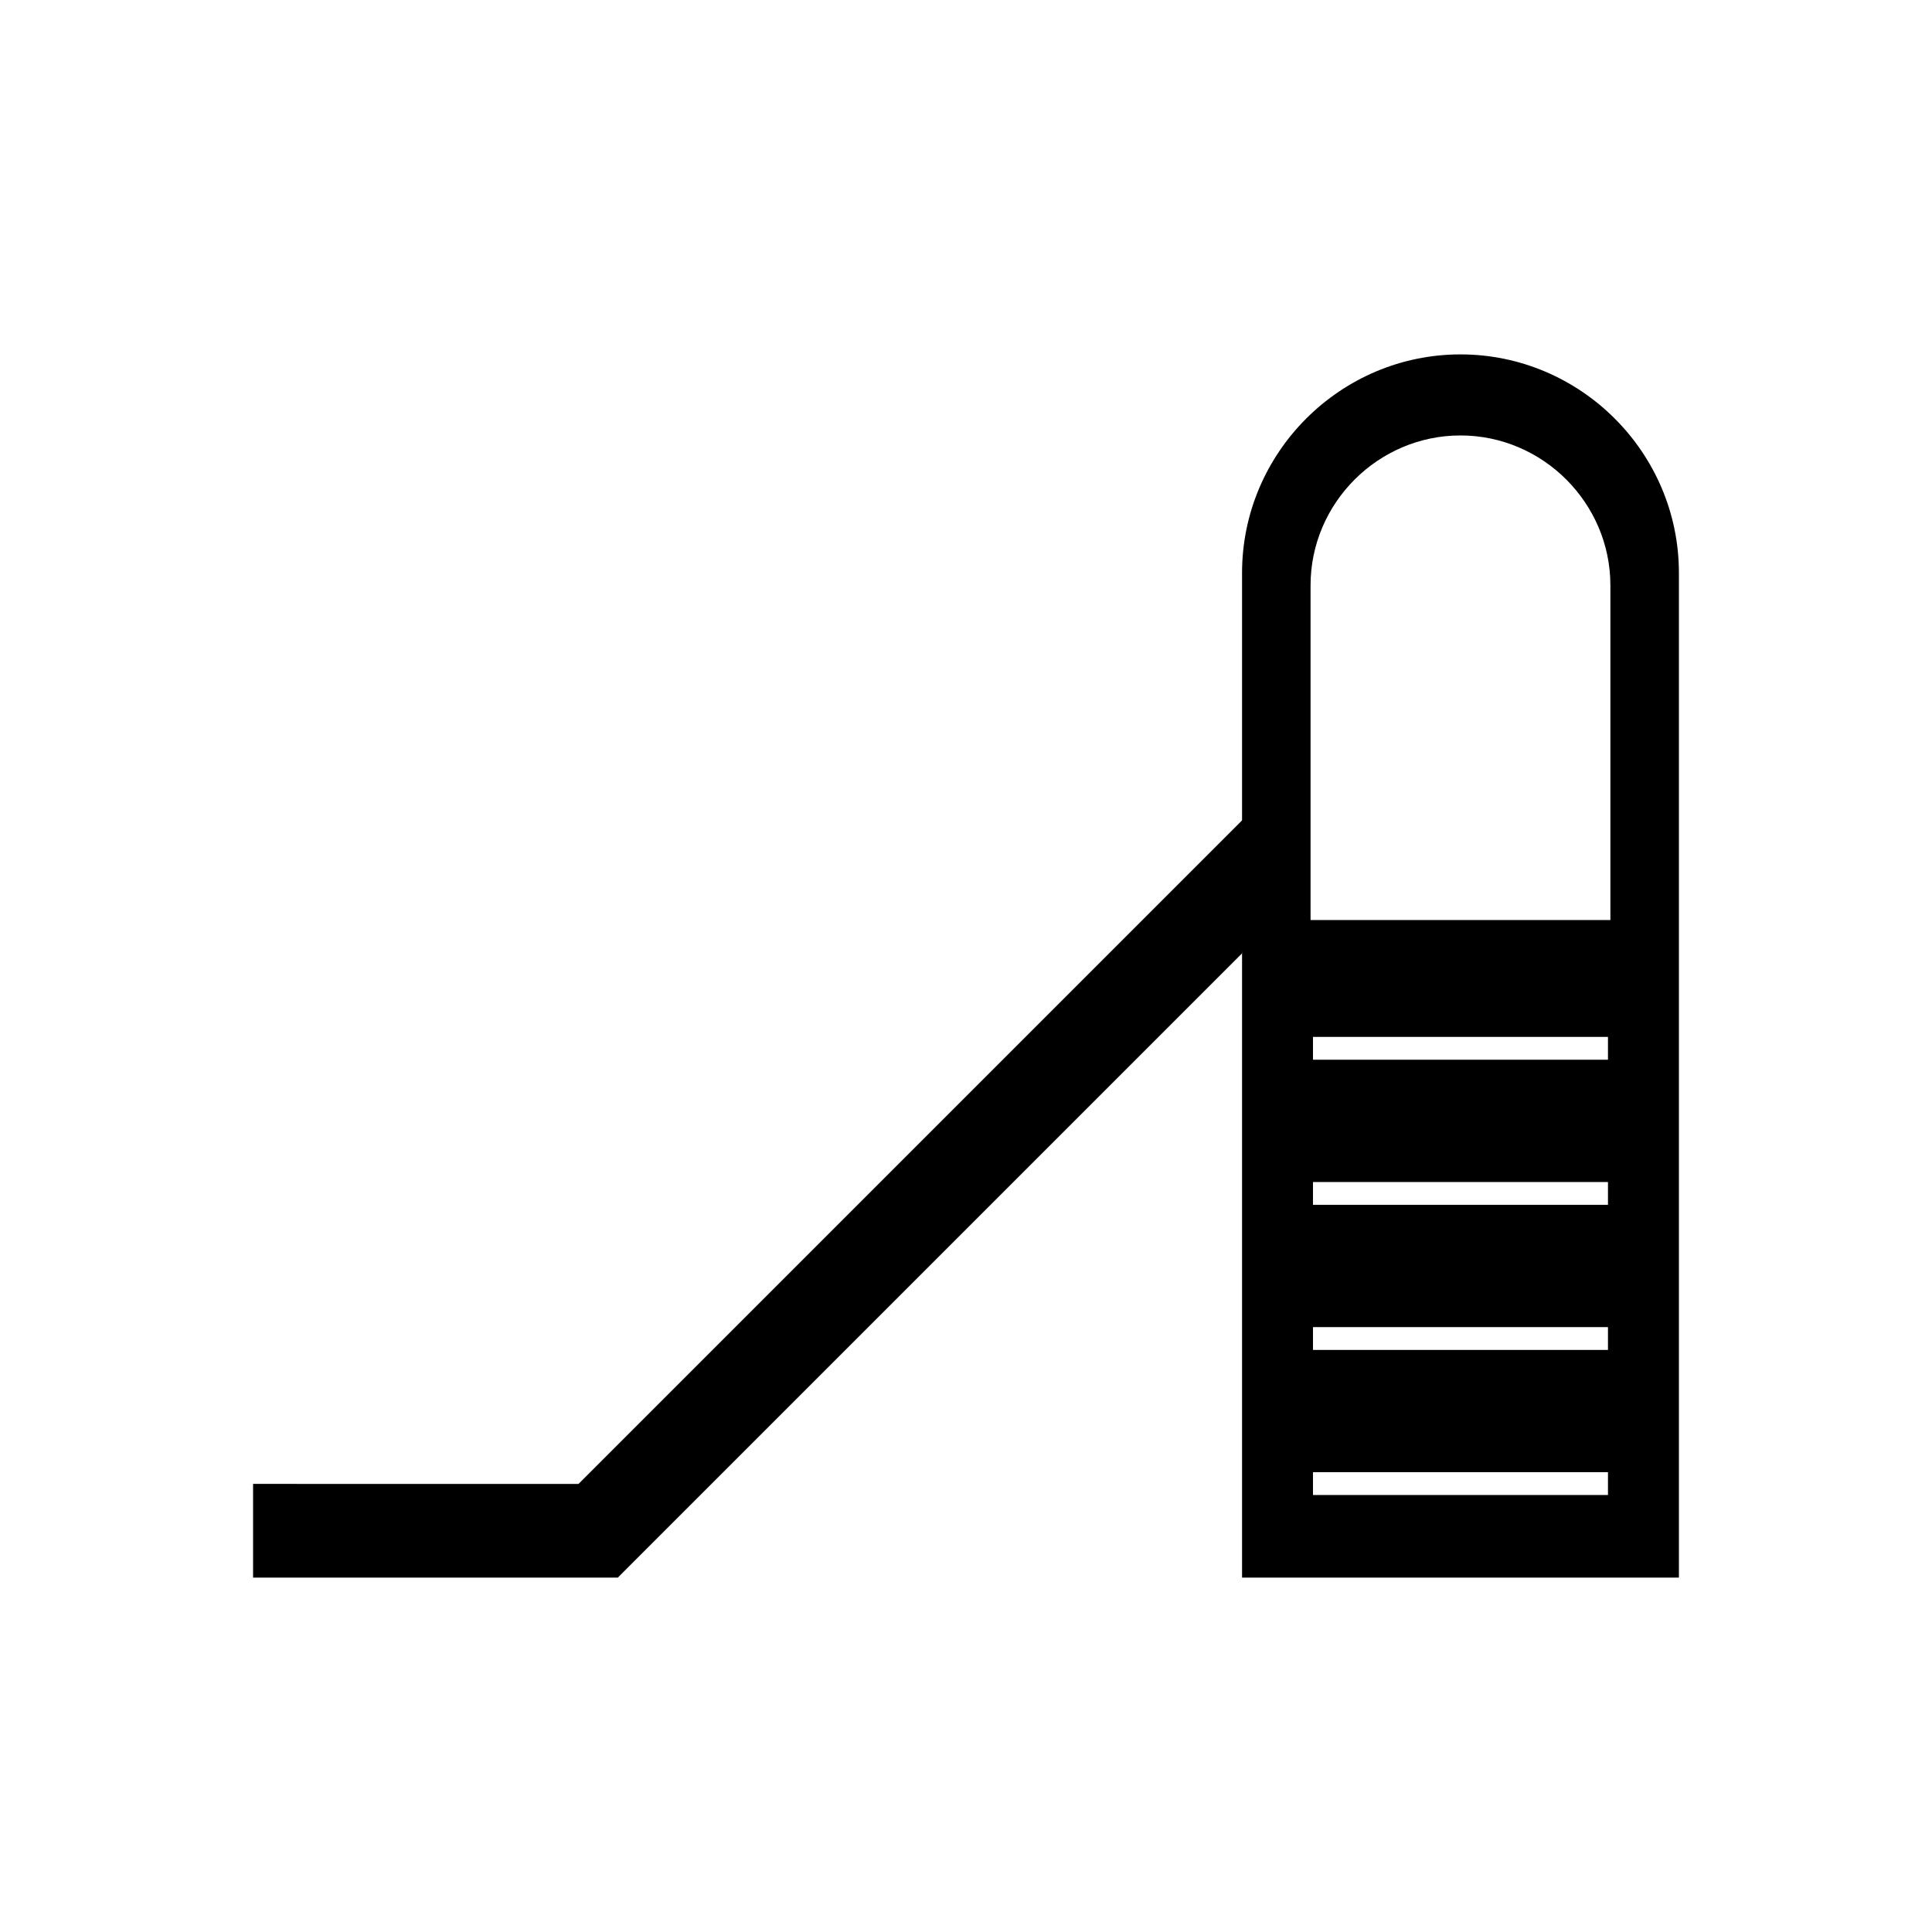
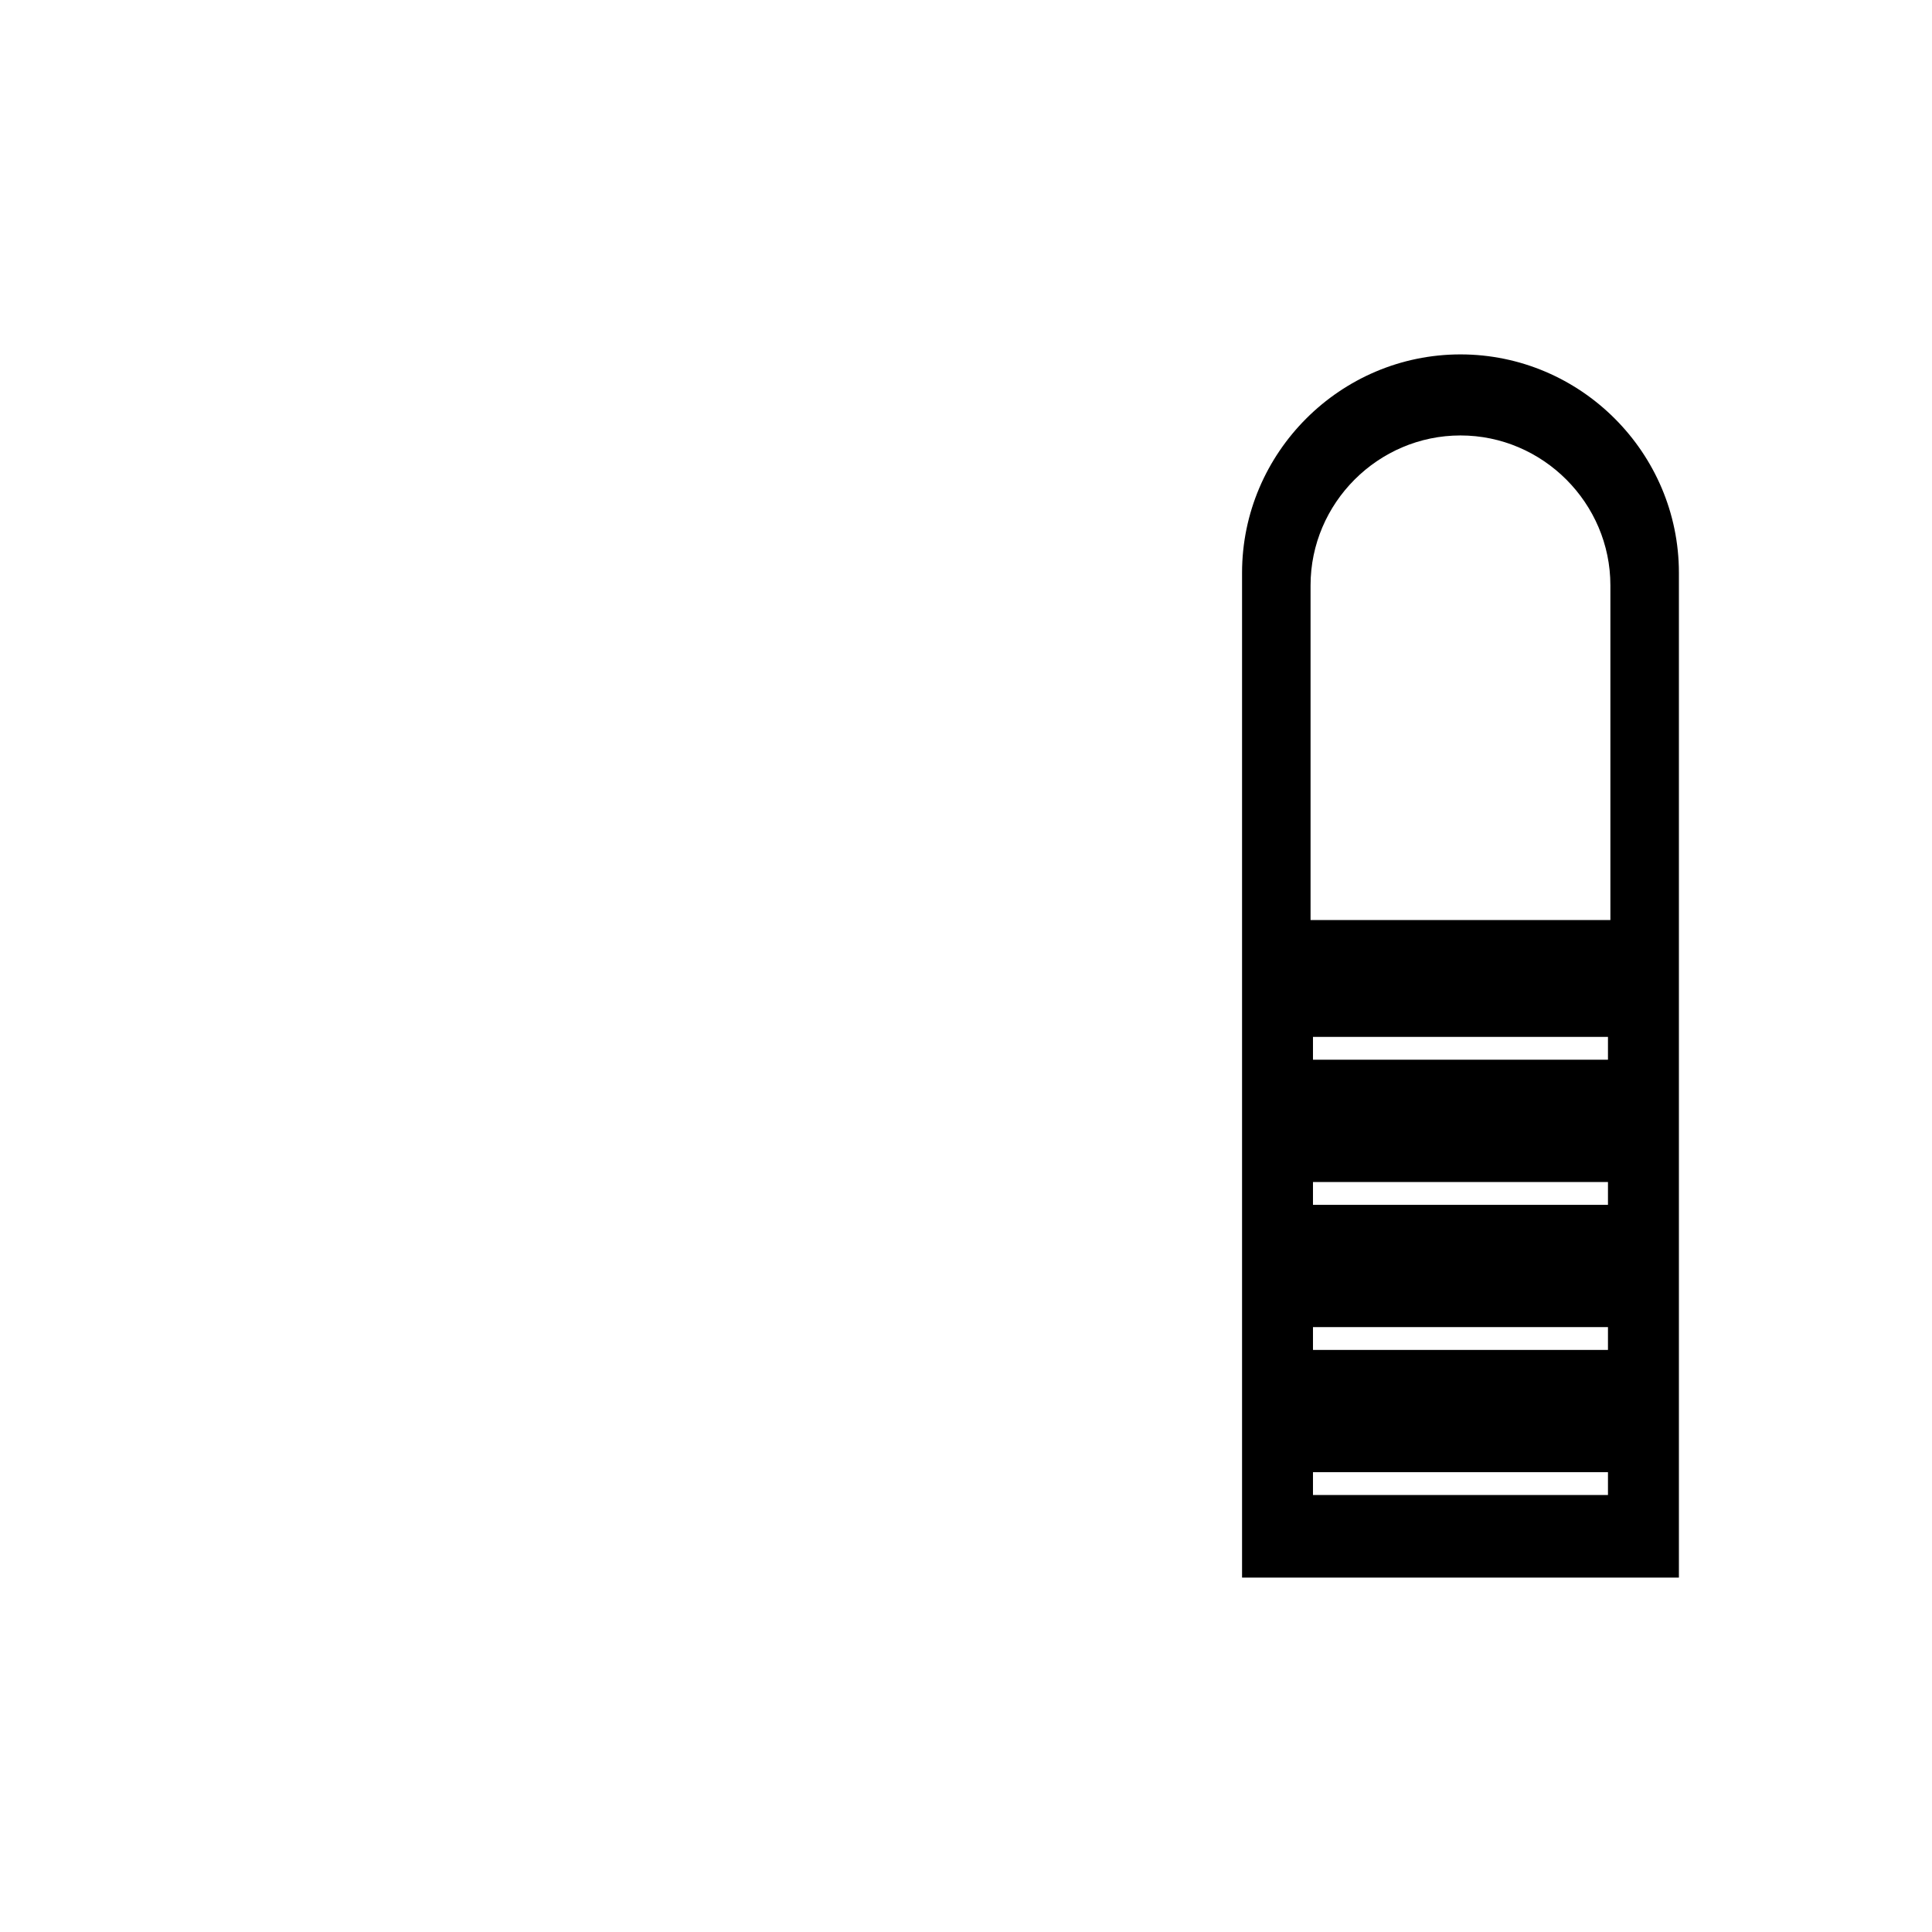
<svg xmlns="http://www.w3.org/2000/svg" fill="#000000" width="800px" height="800px" version="1.1" viewBox="144 144 512 512">
  <g>
-     <path d="m473.16 396.65-126.38 126.38-8.68 8.68-26.766 26.762-3.598 3.606h-5.211l-91.457-0.004v-24.824l86.25 0.004 23.164-23.164 8.676-8.68 154.76-154.76z" />
    <path d="m531.04 237.92c31.836 0 57.887 26.047 57.887 57.883v266.27h-115.77v-266.27c0-31.836 26.047-57.883 57.883-57.883zm39.73 149.9v-88.691c0-21.816-17.914-39.73-39.73-39.73-21.816 0-39.73 17.914-39.73 39.73v88.691zm-0.641 75.473h-78.176v-6.051h78.176zm0 38.449h-78.176v-6.051h78.176zm0 38.449h-78.176v-6.051h78.176zm0-115.35h-78.176v-6.051h78.176z" fill-rule="evenodd" />
  </g>
</svg>